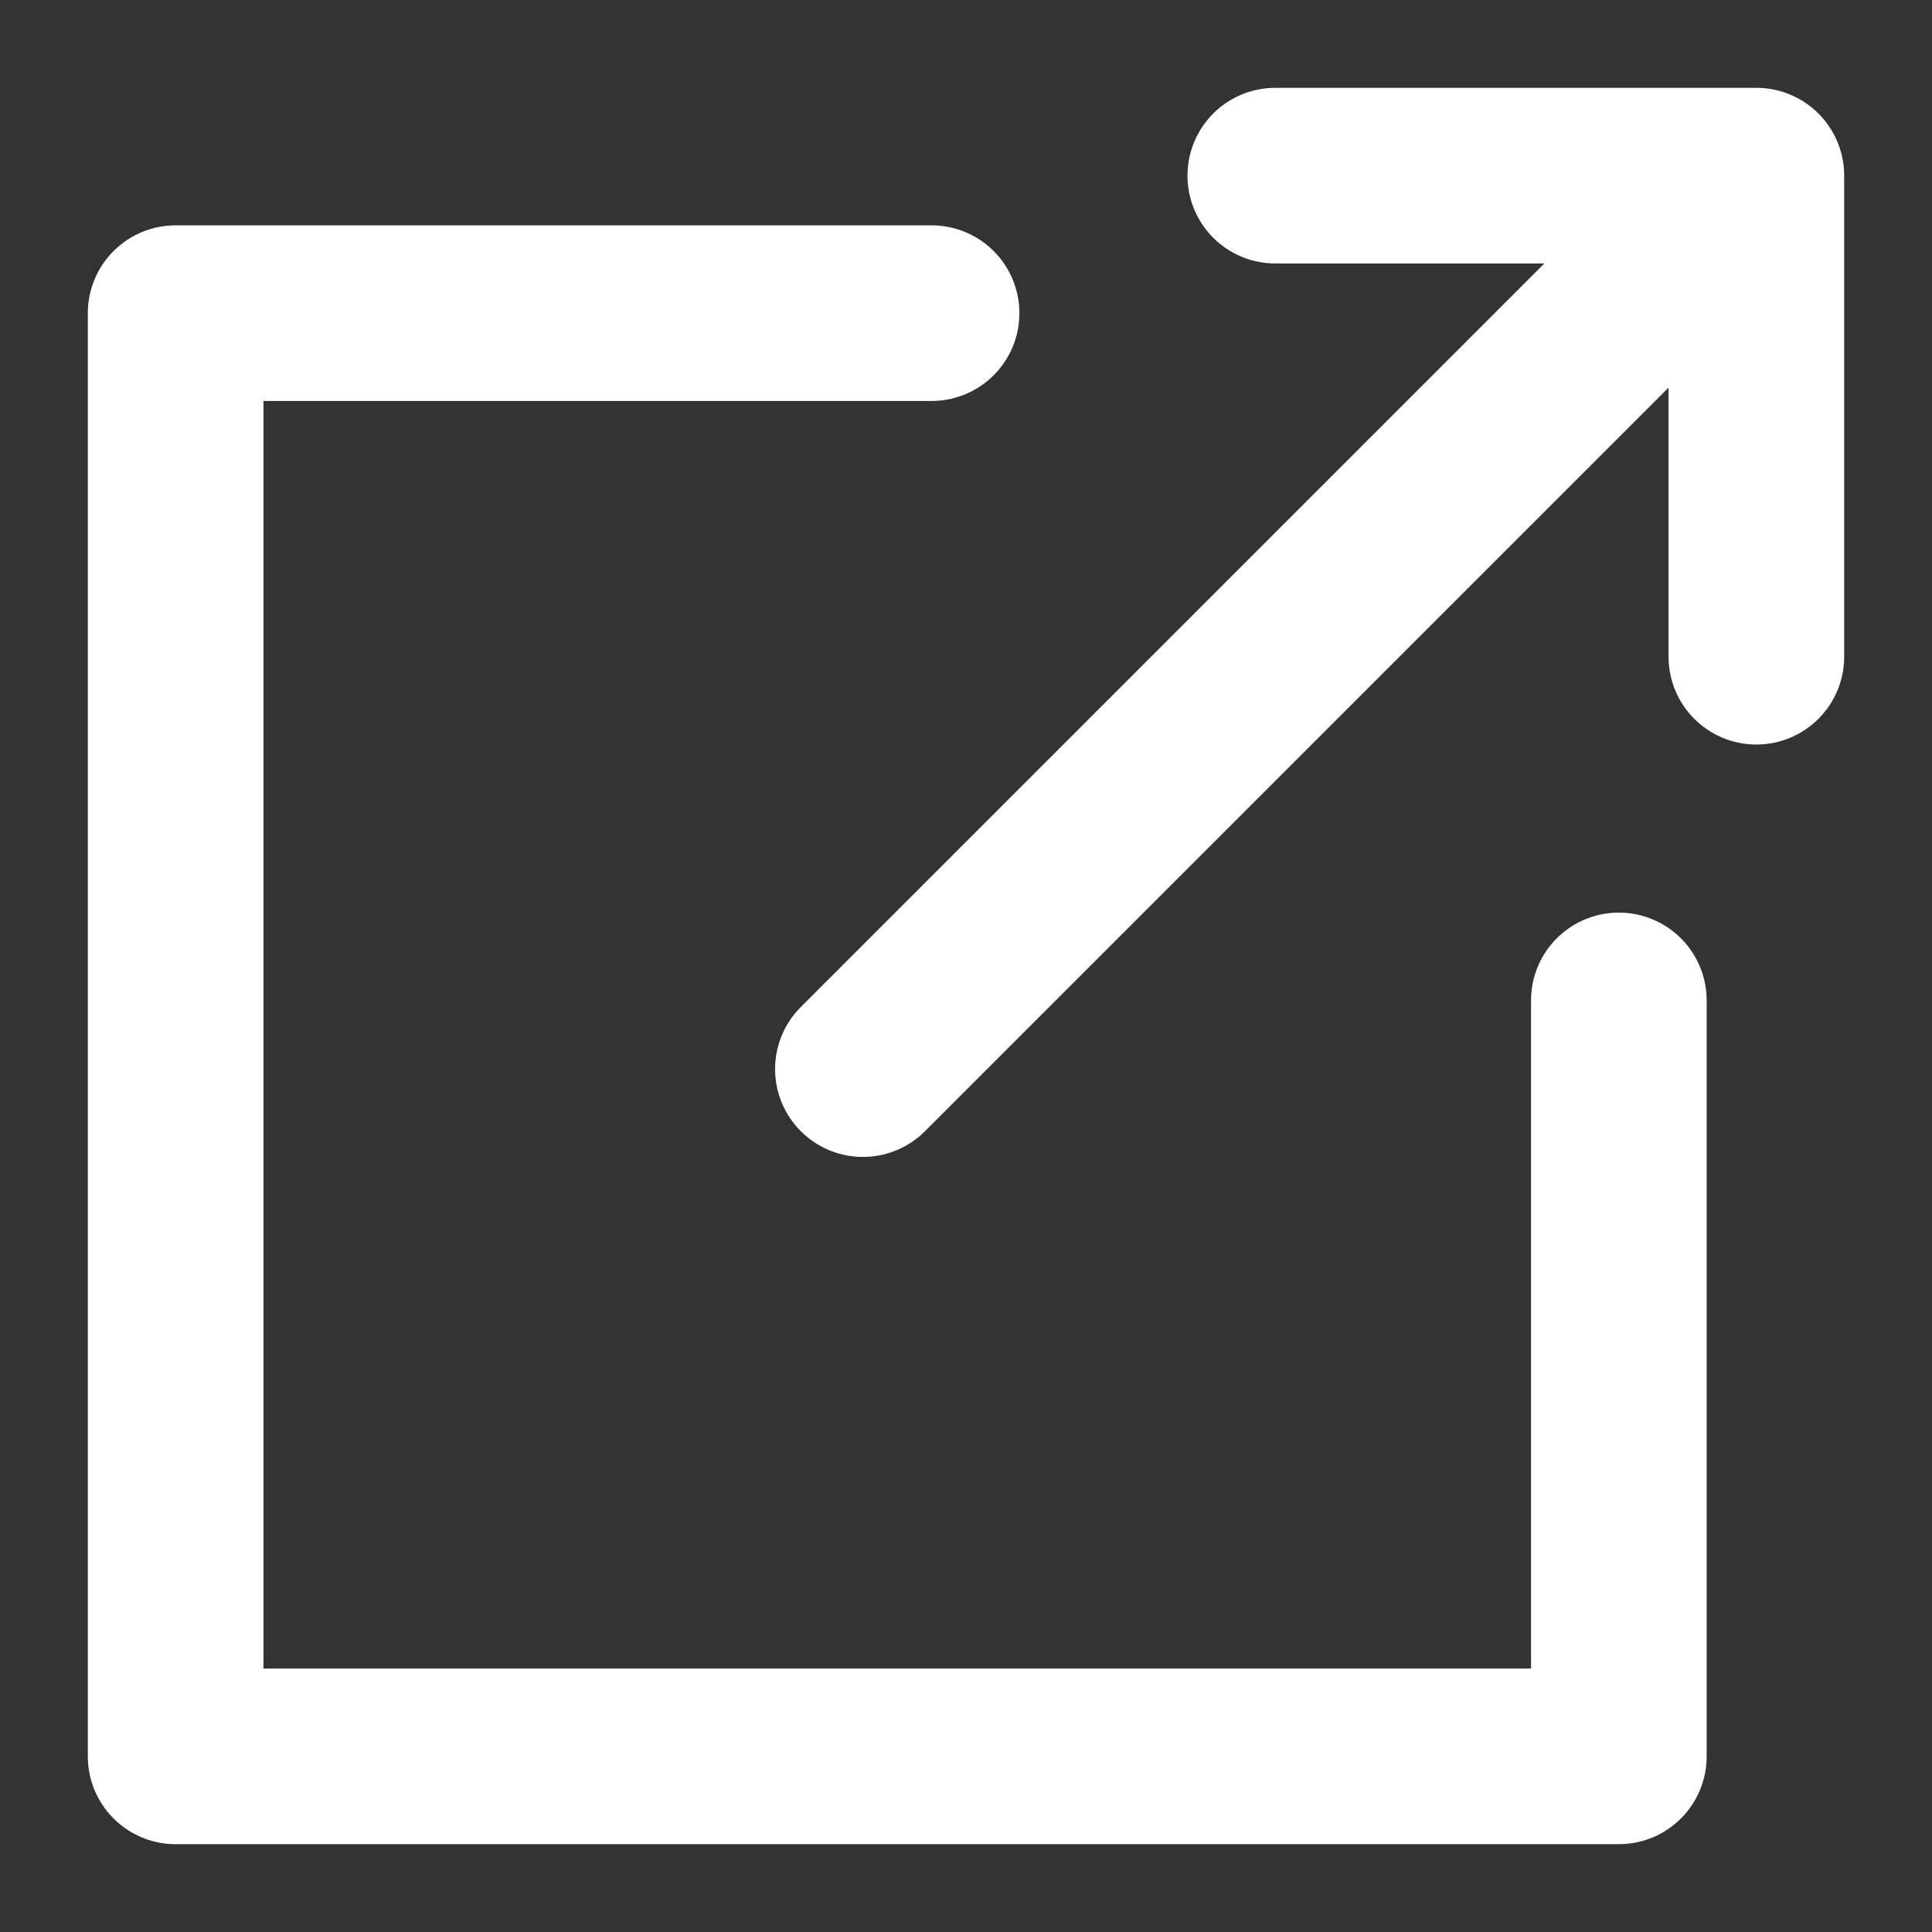
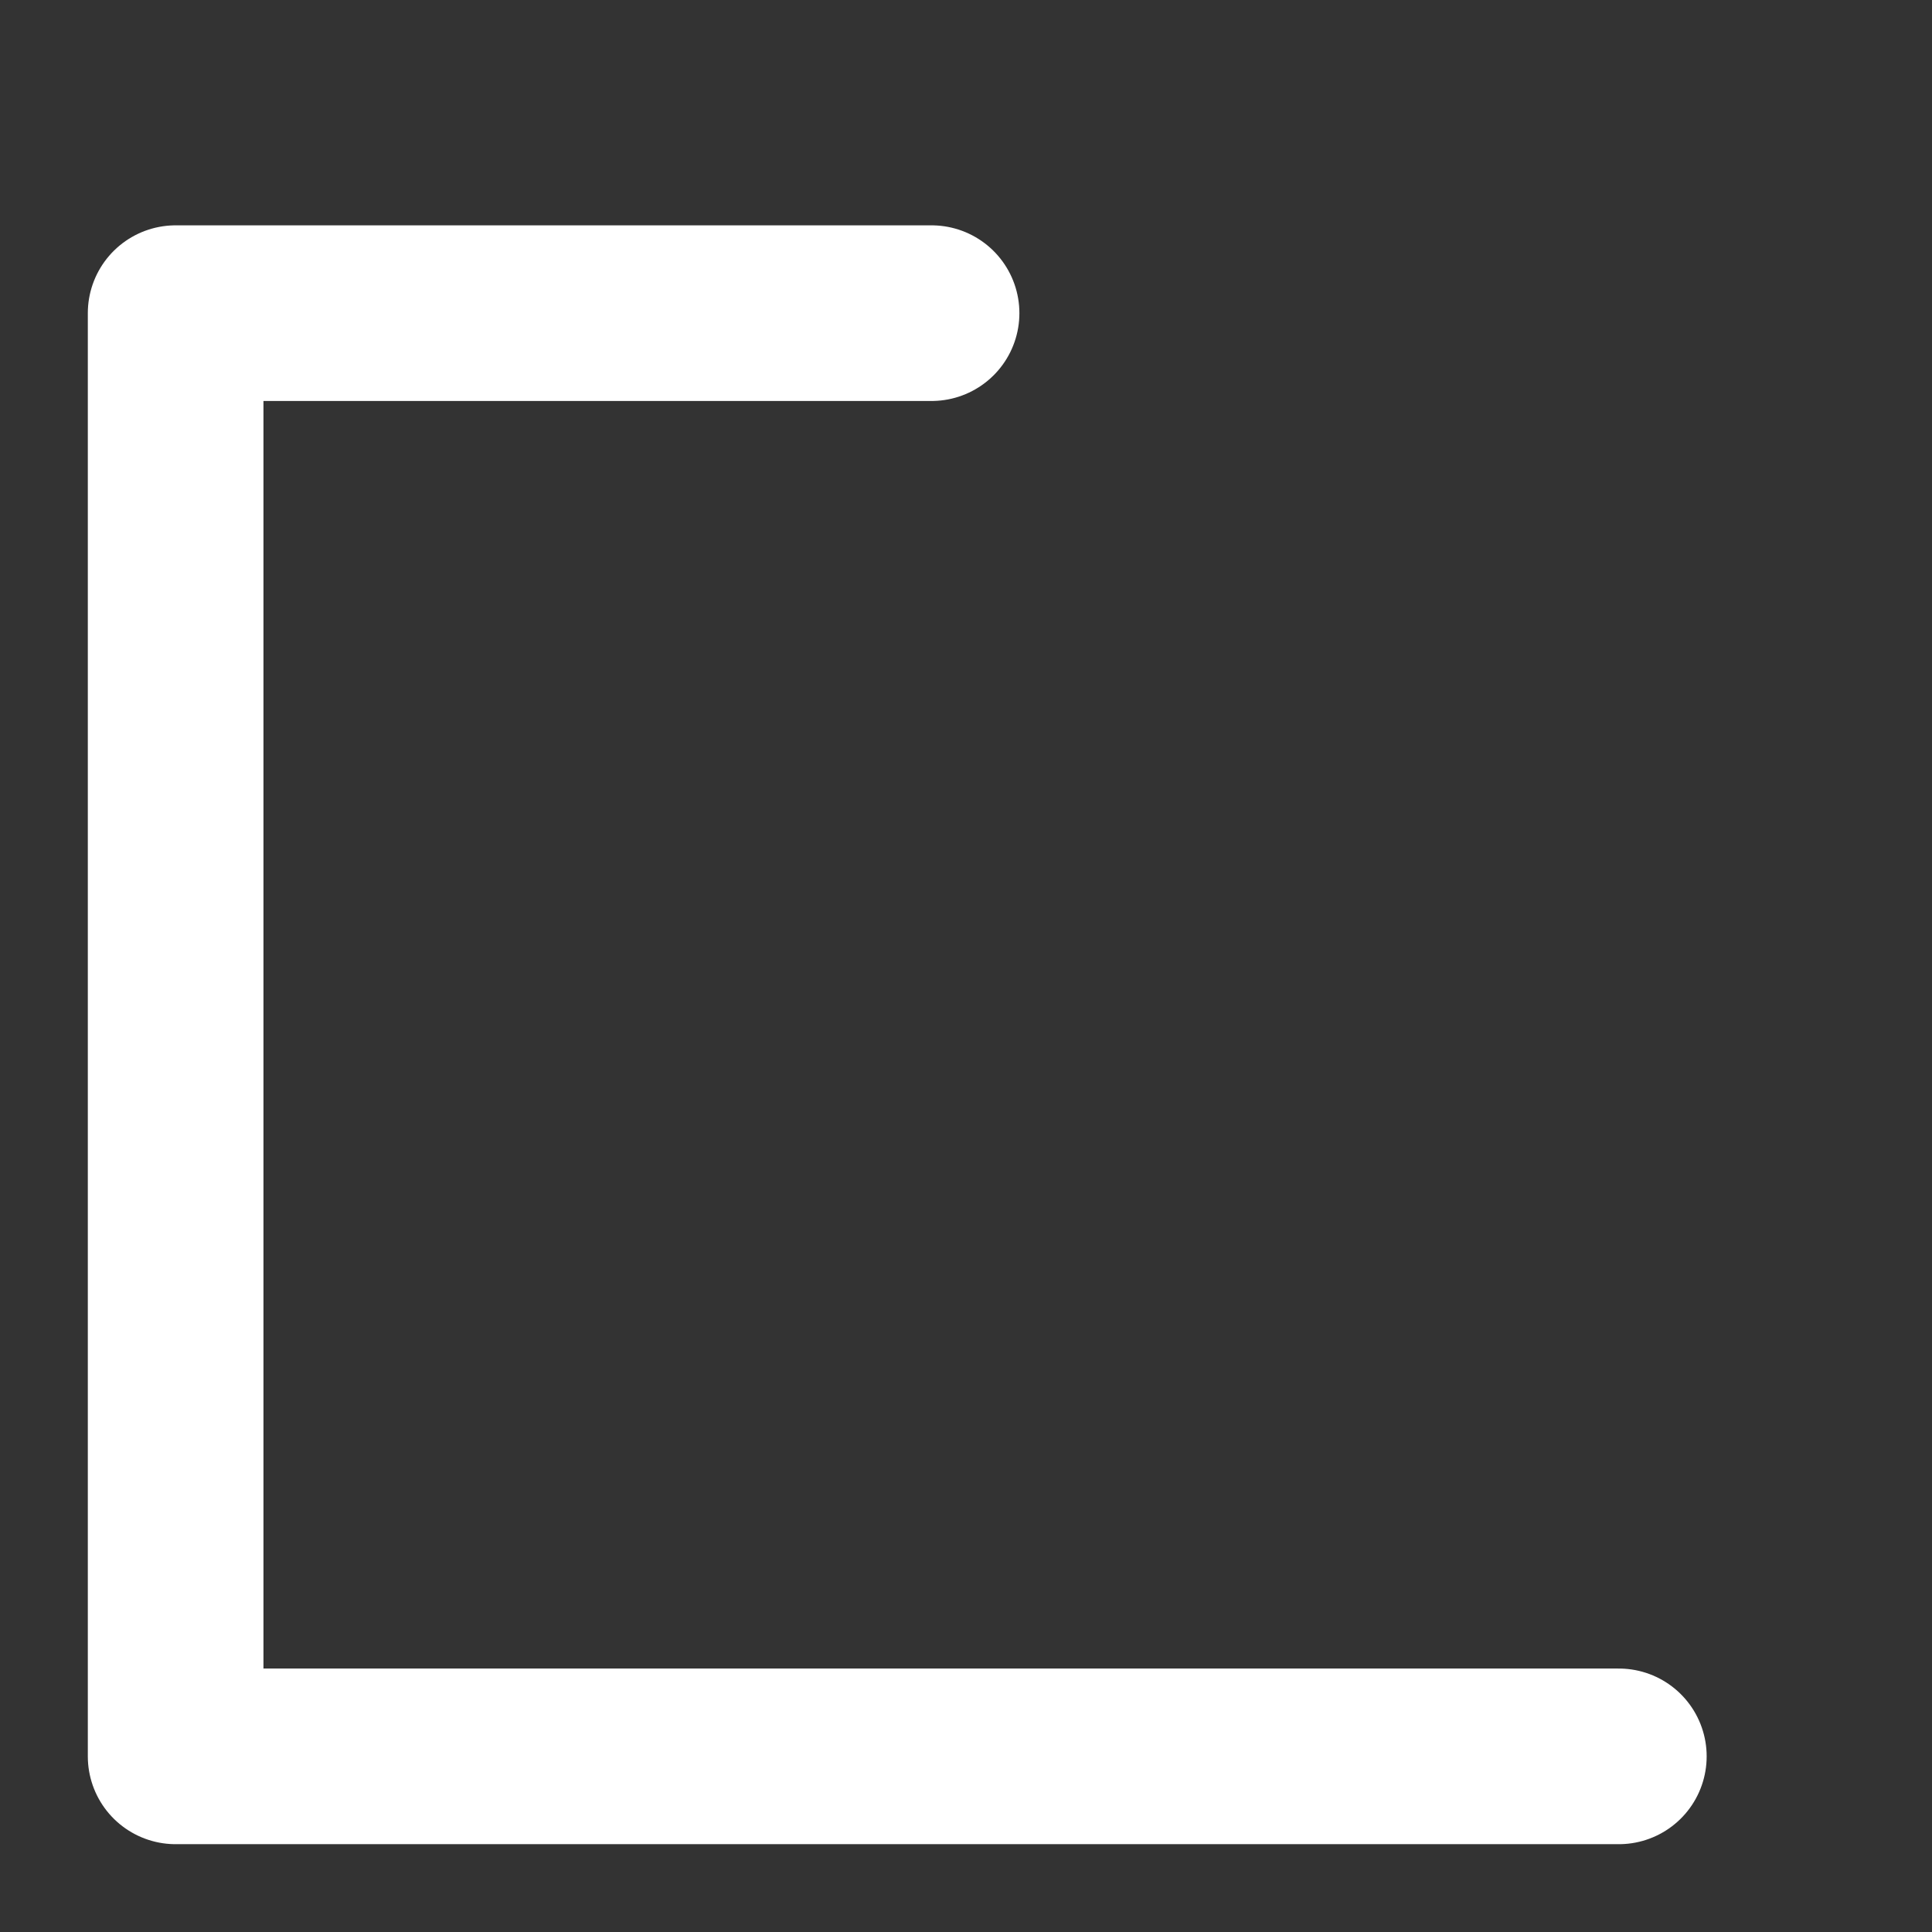
<svg xmlns="http://www.w3.org/2000/svg" width="11" height="11" viewBox="0 0 11 11" fill="none">
  <rect x="0" y="0" width="11" height="11" fill="#333333" stroke="none" />
-   <path d="M5.304 1.783H1V10H9.217V5.696" stroke="white" stroke-linecap="round" stroke-linejoin="round" />
-   <path d="M7.261 1H10V3.739M9.217 1.783L4.913 6.087L9.217 1.783Z" stroke="white" stroke-linecap="round" stroke-linejoin="round" />
+   <path d="M5.304 1.783H1V10H9.217" stroke="white" stroke-linecap="round" stroke-linejoin="round" />
</svg>